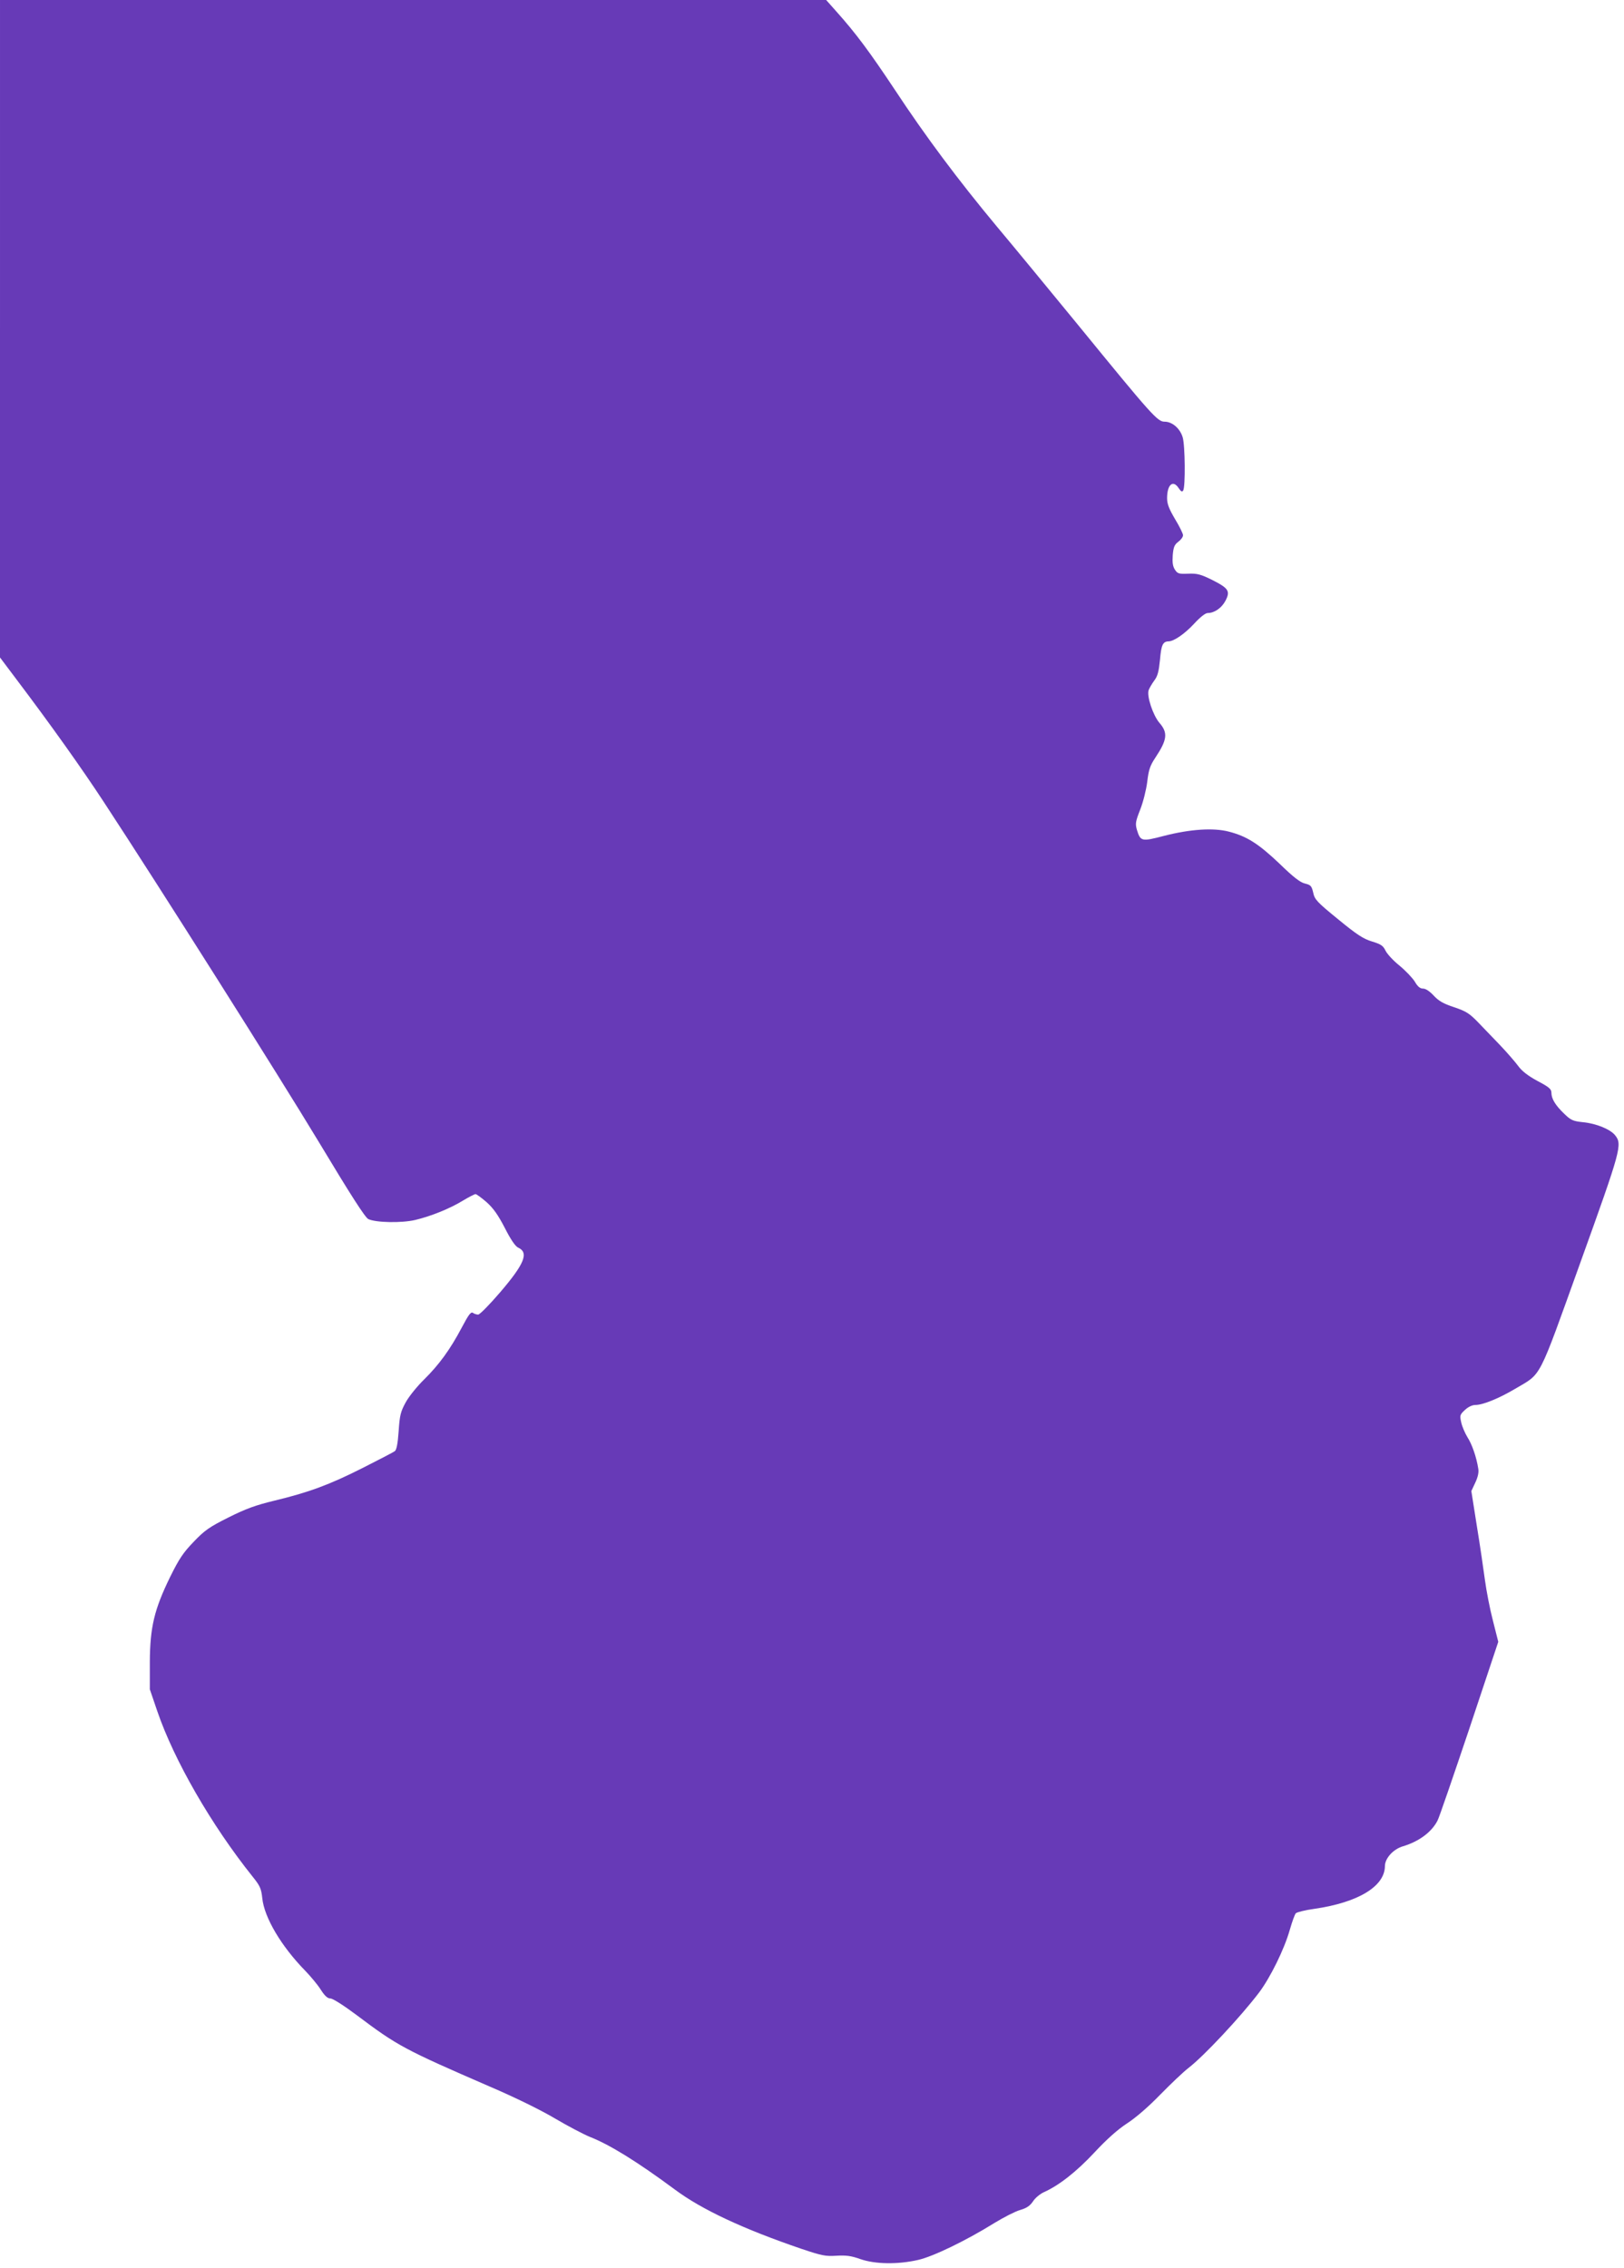
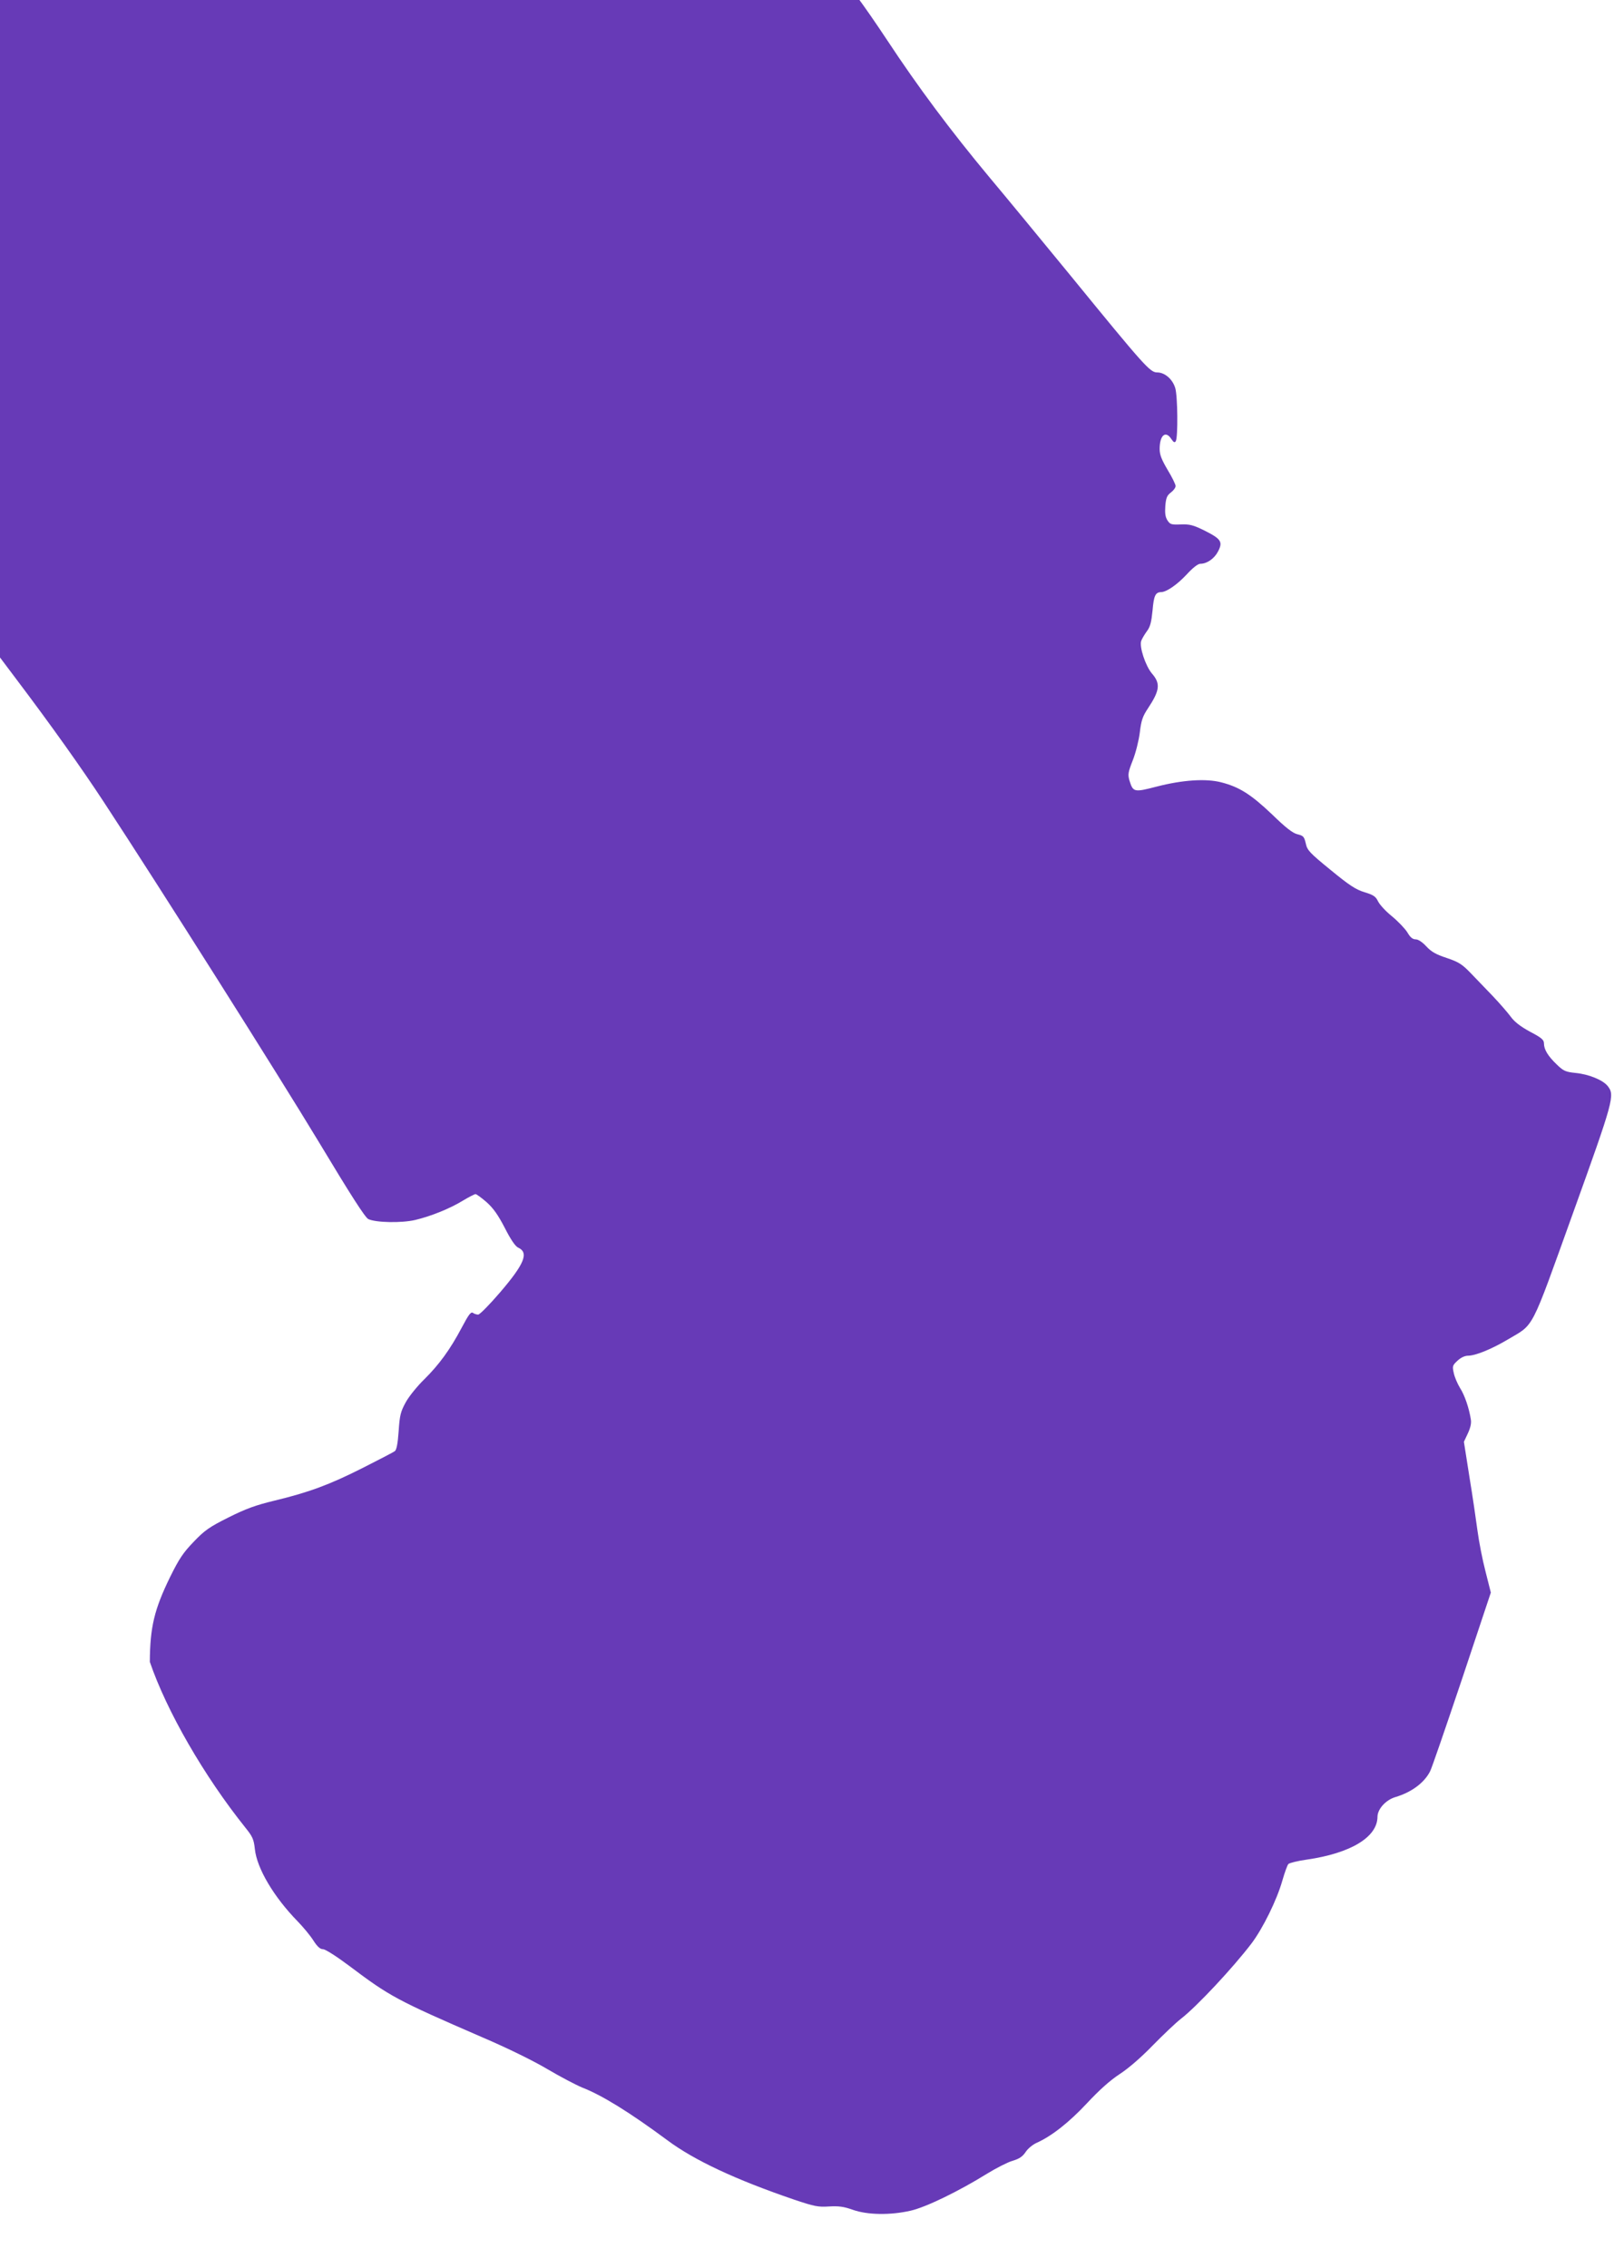
<svg xmlns="http://www.w3.org/2000/svg" version="1.0" width="917pt" height="1280pt" viewBox="0 0 917 1280" preserveAspectRatio="xMidYMid meet">
  <g transform="translate(0,1280) scale(0.1,-0.1)" fill="#673ab7" stroke="none">
-     <path d="M0 10945 l0 -1856 88 -117 c201 -266 373 -508 497 -697 319 -486 983 -1536 1216 -1922 178 -296 261 -426 279 -434 42 -20 187 -23 264 -5 89 21 196 64 271 110 33 20 65 36 70 36 6 0 33 -20 62 -45 38 -34 64 -70 103 -145 34 -67 60 -105 76 -112 61 -28 36 -91 -101 -251 -60 -70 -116 -127 -125 -127 -8 0 -22 4 -30 10 -11 7 -24 -10 -62 -82 -66 -125 -129 -211 -212 -293 -40 -39 -87 -97 -105 -130 -29 -53 -34 -73 -40 -163 -5 -72 -12 -106 -22 -113 -8 -6 -89 -48 -180 -94 -188 -95 -304 -138 -499 -185 -107 -26 -160 -45 -260 -95 -108 -54 -135 -73 -196 -137 -59 -61 -82 -95 -133 -198 -90 -184 -114 -285 -115 -480 l0 -155 42 -123 c95 -278 306 -644 539 -935 41 -51 48 -66 54 -121 11 -109 107 -271 242 -409 31 -32 71 -80 88 -107 23 -36 39 -50 55 -50 13 0 76 -40 148 -94 230 -173 267 -193 751 -403 145 -62 291 -134 370 -181 71 -42 159 -88 195 -103 111 -43 268 -140 480 -297 153 -114 387 -223 715 -335 116 -39 137 -43 198 -39 54 3 82 0 135 -19 83 -29 211 -31 325 -5 86 19 275 111 434 210 51 31 115 64 143 72 38 11 56 24 73 49 12 19 40 42 62 52 85 38 183 115 284 223 69 74 130 129 185 165 51 33 123 96 187 162 58 59 129 127 160 151 87 67 293 287 398 425 64 85 143 245 174 355 13 45 28 87 34 93 6 6 53 18 105 25 248 36 397 127 398 241 0 44 47 96 102 112 90 27 162 80 195 145 9 16 89 250 180 520 l163 489 -30 119 c-17 65 -37 168 -45 228 -8 60 -28 198 -46 307 l-31 197 22 47 c15 32 21 58 17 80 -10 64 -35 137 -61 177 -14 23 -30 60 -35 83 -9 40 -8 44 21 71 18 17 41 28 59 28 42 0 133 37 224 91 153 91 125 36 369 714 230 639 237 665 196 717 -27 34 -107 67 -182 74 -56 6 -68 11 -106 48 -49 47 -72 84 -72 119 0 20 -14 32 -79 66 -55 30 -88 56 -109 85 -17 23 -63 76 -102 117 -39 41 -96 100 -126 131 -47 48 -65 60 -133 83 -61 20 -87 35 -115 65 -23 25 -46 40 -60 40 -17 0 -31 11 -47 39 -13 21 -52 62 -87 91 -35 28 -70 66 -79 85 -13 27 -26 36 -76 51 -49 15 -85 38 -192 126 -119 97 -132 111 -140 150 -9 38 -14 43 -46 51 -27 6 -66 36 -145 113 -118 112 -184 154 -285 180 -87 23 -220 14 -367 -24 -127 -33 -132 -32 -153 36 -9 33 -7 46 19 112 17 43 34 111 40 158 8 68 16 91 46 136 67 101 72 140 22 197 -36 43 -72 151 -60 184 4 11 18 35 31 53 20 26 26 51 33 119 7 83 16 102 48 103 30 0 91 42 144 99 35 38 64 61 78 61 37 0 79 29 100 70 28 54 17 70 -76 117 -65 32 -85 37 -135 35 -53 -2 -60 0 -75 23 -12 19 -15 40 -12 82 4 46 10 59 31 75 15 11 27 27 27 37 0 9 -20 50 -45 91 -34 58 -45 85 -45 118 0 78 34 106 66 56 13 -19 19 -22 25 -12 13 20 11 255 -3 300 -15 50 -59 88 -102 88 -40 0 -69 32 -492 550 -160 195 -364 443 -454 550 -220 264 -405 512 -577 773 -141 212 -219 318 -332 444 l-56 63 -2332 0 -2333 0 0 -1855z" />
+     <path d="M0 10945 l0 -1856 88 -117 c201 -266 373 -508 497 -697 319 -486 983 -1536 1216 -1922 178 -296 261 -426 279 -434 42 -20 187 -23 264 -5 89 21 196 64 271 110 33 20 65 36 70 36 6 0 33 -20 62 -45 38 -34 64 -70 103 -145 34 -67 60 -105 76 -112 61 -28 36 -91 -101 -251 -60 -70 -116 -127 -125 -127 -8 0 -22 4 -30 10 -11 7 -24 -10 -62 -82 -66 -125 -129 -211 -212 -293 -40 -39 -87 -97 -105 -130 -29 -53 -34 -73 -40 -163 -5 -72 -12 -106 -22 -113 -8 -6 -89 -48 -180 -94 -188 -95 -304 -138 -499 -185 -107 -26 -160 -45 -260 -95 -108 -54 -135 -73 -196 -137 -59 -61 -82 -95 -133 -198 -90 -184 -114 -285 -115 -480 c95 -278 306 -644 539 -935 41 -51 48 -66 54 -121 11 -109 107 -271 242 -409 31 -32 71 -80 88 -107 23 -36 39 -50 55 -50 13 0 76 -40 148 -94 230 -173 267 -193 751 -403 145 -62 291 -134 370 -181 71 -42 159 -88 195 -103 111 -43 268 -140 480 -297 153 -114 387 -223 715 -335 116 -39 137 -43 198 -39 54 3 82 0 135 -19 83 -29 211 -31 325 -5 86 19 275 111 434 210 51 31 115 64 143 72 38 11 56 24 73 49 12 19 40 42 62 52 85 38 183 115 284 223 69 74 130 129 185 165 51 33 123 96 187 162 58 59 129 127 160 151 87 67 293 287 398 425 64 85 143 245 174 355 13 45 28 87 34 93 6 6 53 18 105 25 248 36 397 127 398 241 0 44 47 96 102 112 90 27 162 80 195 145 9 16 89 250 180 520 l163 489 -30 119 c-17 65 -37 168 -45 228 -8 60 -28 198 -46 307 l-31 197 22 47 c15 32 21 58 17 80 -10 64 -35 137 -61 177 -14 23 -30 60 -35 83 -9 40 -8 44 21 71 18 17 41 28 59 28 42 0 133 37 224 91 153 91 125 36 369 714 230 639 237 665 196 717 -27 34 -107 67 -182 74 -56 6 -68 11 -106 48 -49 47 -72 84 -72 119 0 20 -14 32 -79 66 -55 30 -88 56 -109 85 -17 23 -63 76 -102 117 -39 41 -96 100 -126 131 -47 48 -65 60 -133 83 -61 20 -87 35 -115 65 -23 25 -46 40 -60 40 -17 0 -31 11 -47 39 -13 21 -52 62 -87 91 -35 28 -70 66 -79 85 -13 27 -26 36 -76 51 -49 15 -85 38 -192 126 -119 97 -132 111 -140 150 -9 38 -14 43 -46 51 -27 6 -66 36 -145 113 -118 112 -184 154 -285 180 -87 23 -220 14 -367 -24 -127 -33 -132 -32 -153 36 -9 33 -7 46 19 112 17 43 34 111 40 158 8 68 16 91 46 136 67 101 72 140 22 197 -36 43 -72 151 -60 184 4 11 18 35 31 53 20 26 26 51 33 119 7 83 16 102 48 103 30 0 91 42 144 99 35 38 64 61 78 61 37 0 79 29 100 70 28 54 17 70 -76 117 -65 32 -85 37 -135 35 -53 -2 -60 0 -75 23 -12 19 -15 40 -12 82 4 46 10 59 31 75 15 11 27 27 27 37 0 9 -20 50 -45 91 -34 58 -45 85 -45 118 0 78 34 106 66 56 13 -19 19 -22 25 -12 13 20 11 255 -3 300 -15 50 -59 88 -102 88 -40 0 -69 32 -492 550 -160 195 -364 443 -454 550 -220 264 -405 512 -577 773 -141 212 -219 318 -332 444 l-56 63 -2332 0 -2333 0 0 -1855z" />
  </g>
</svg>